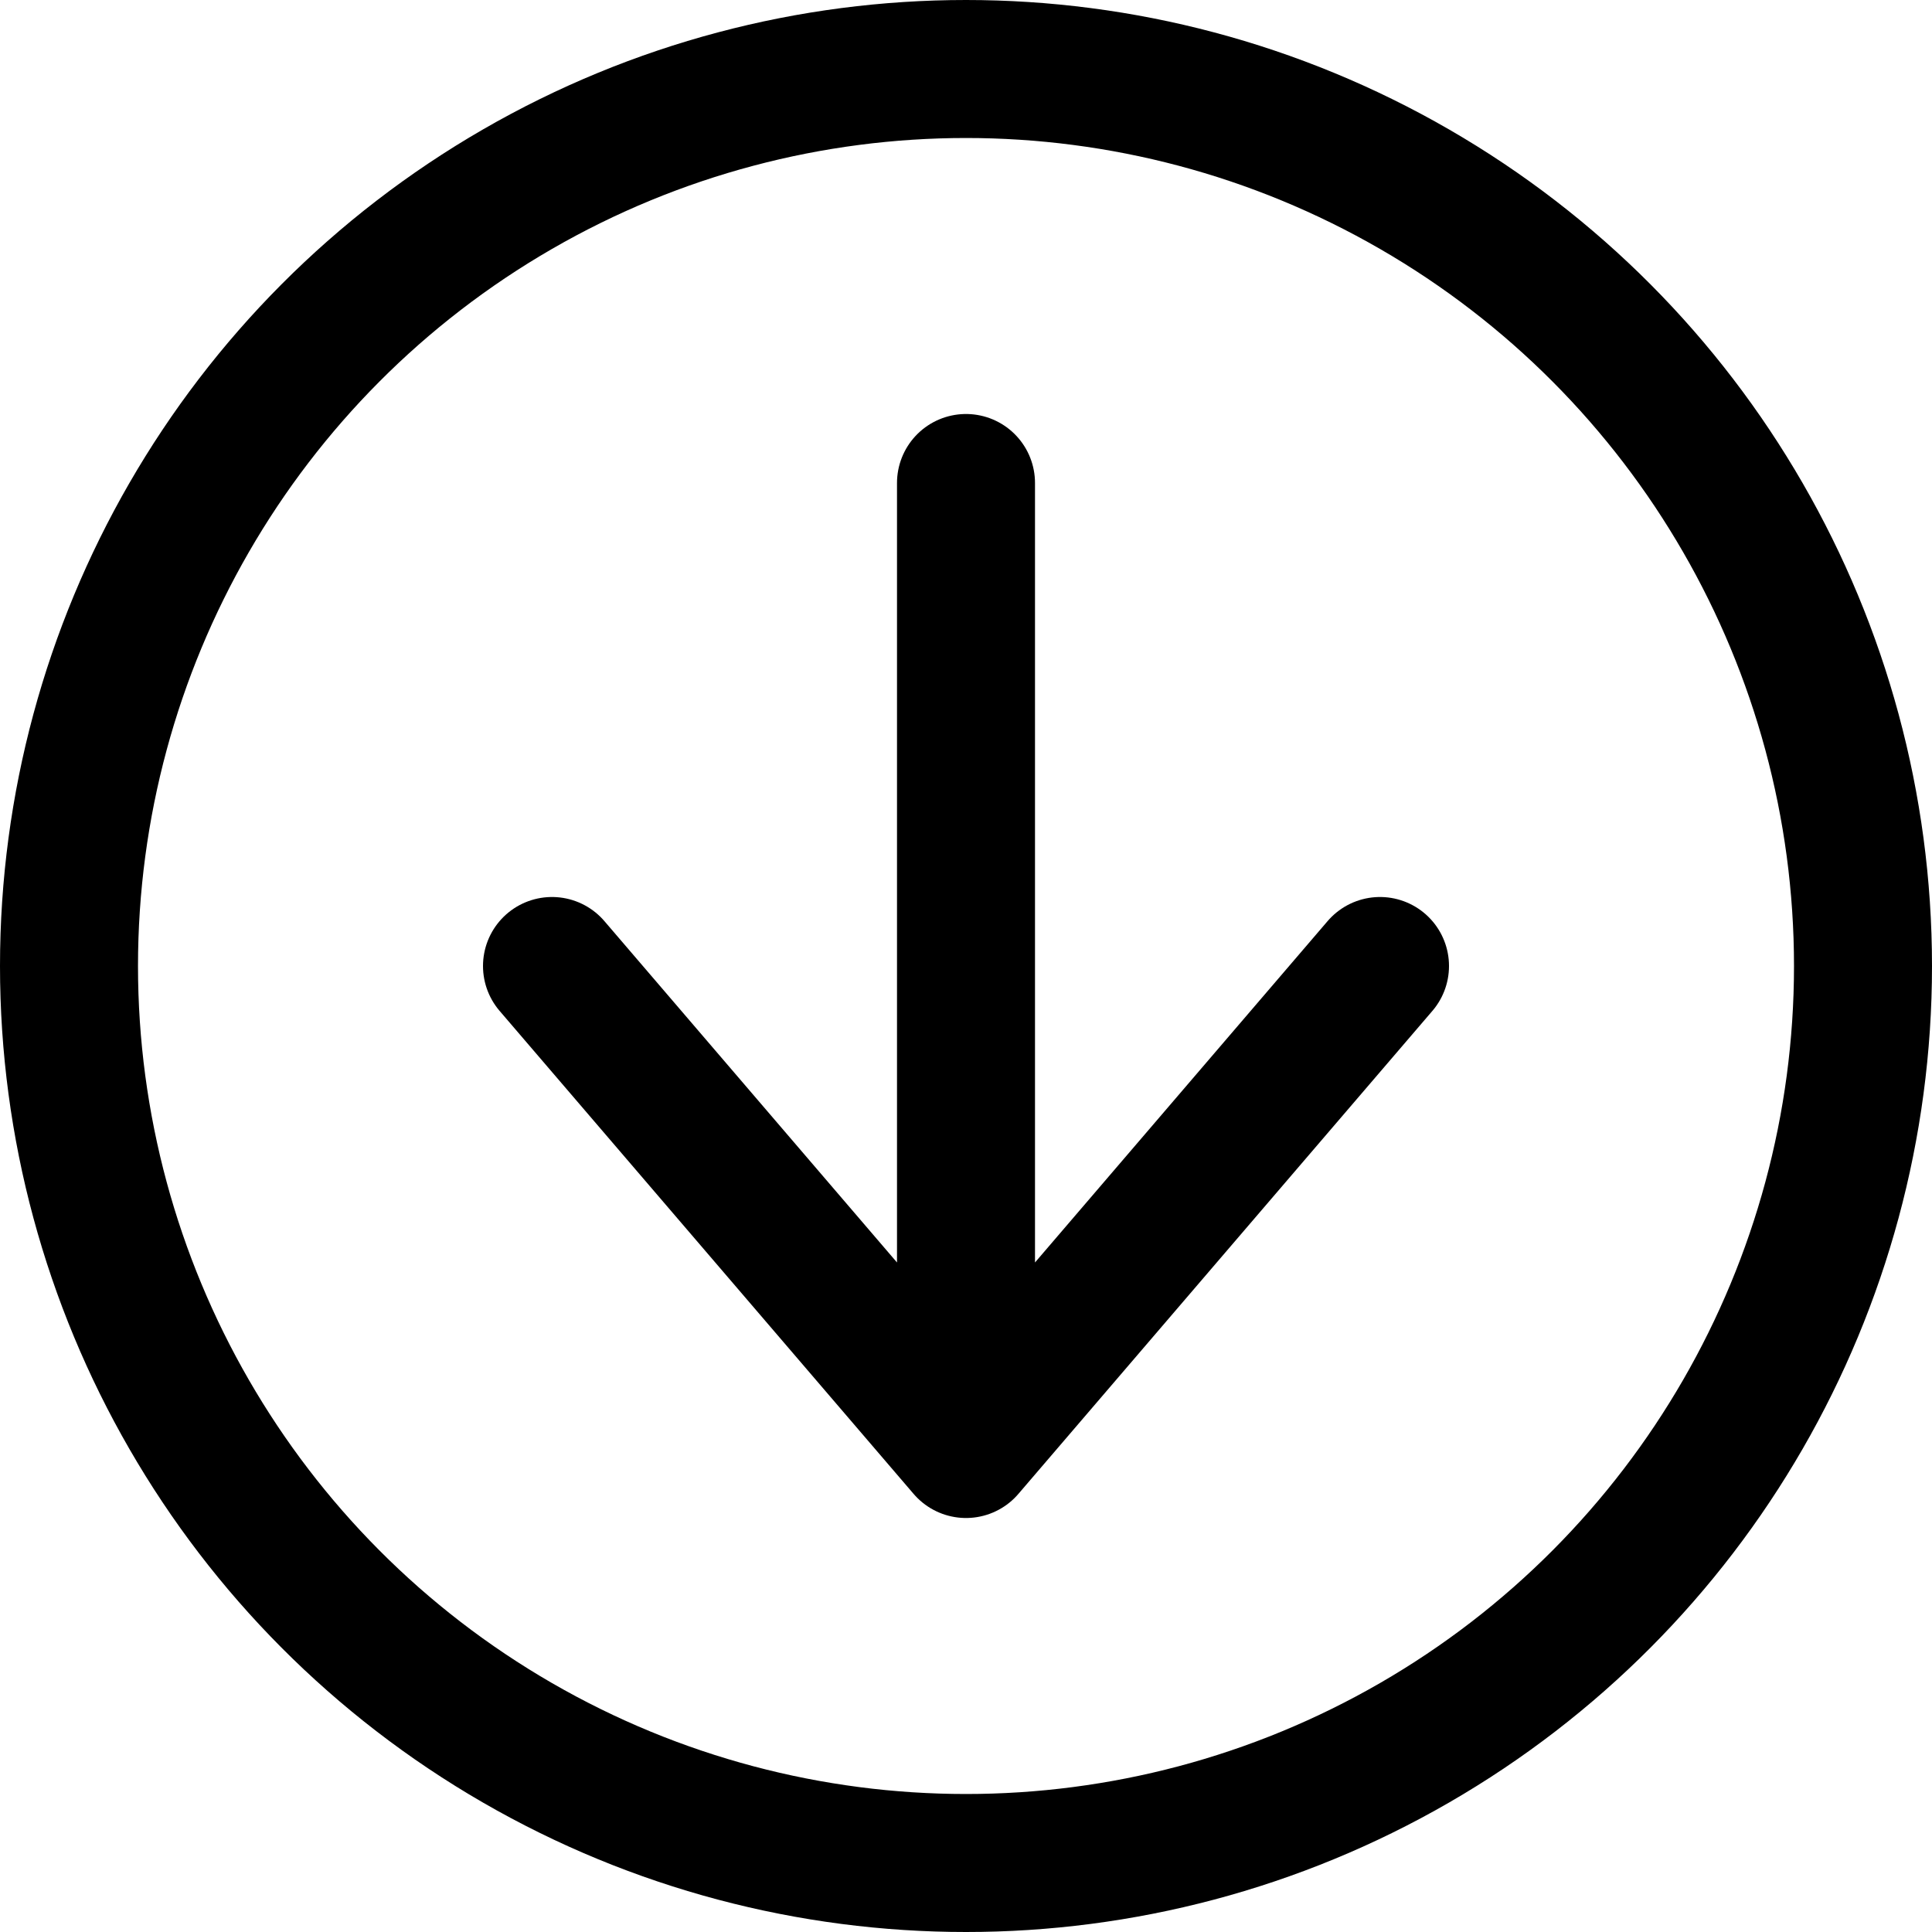
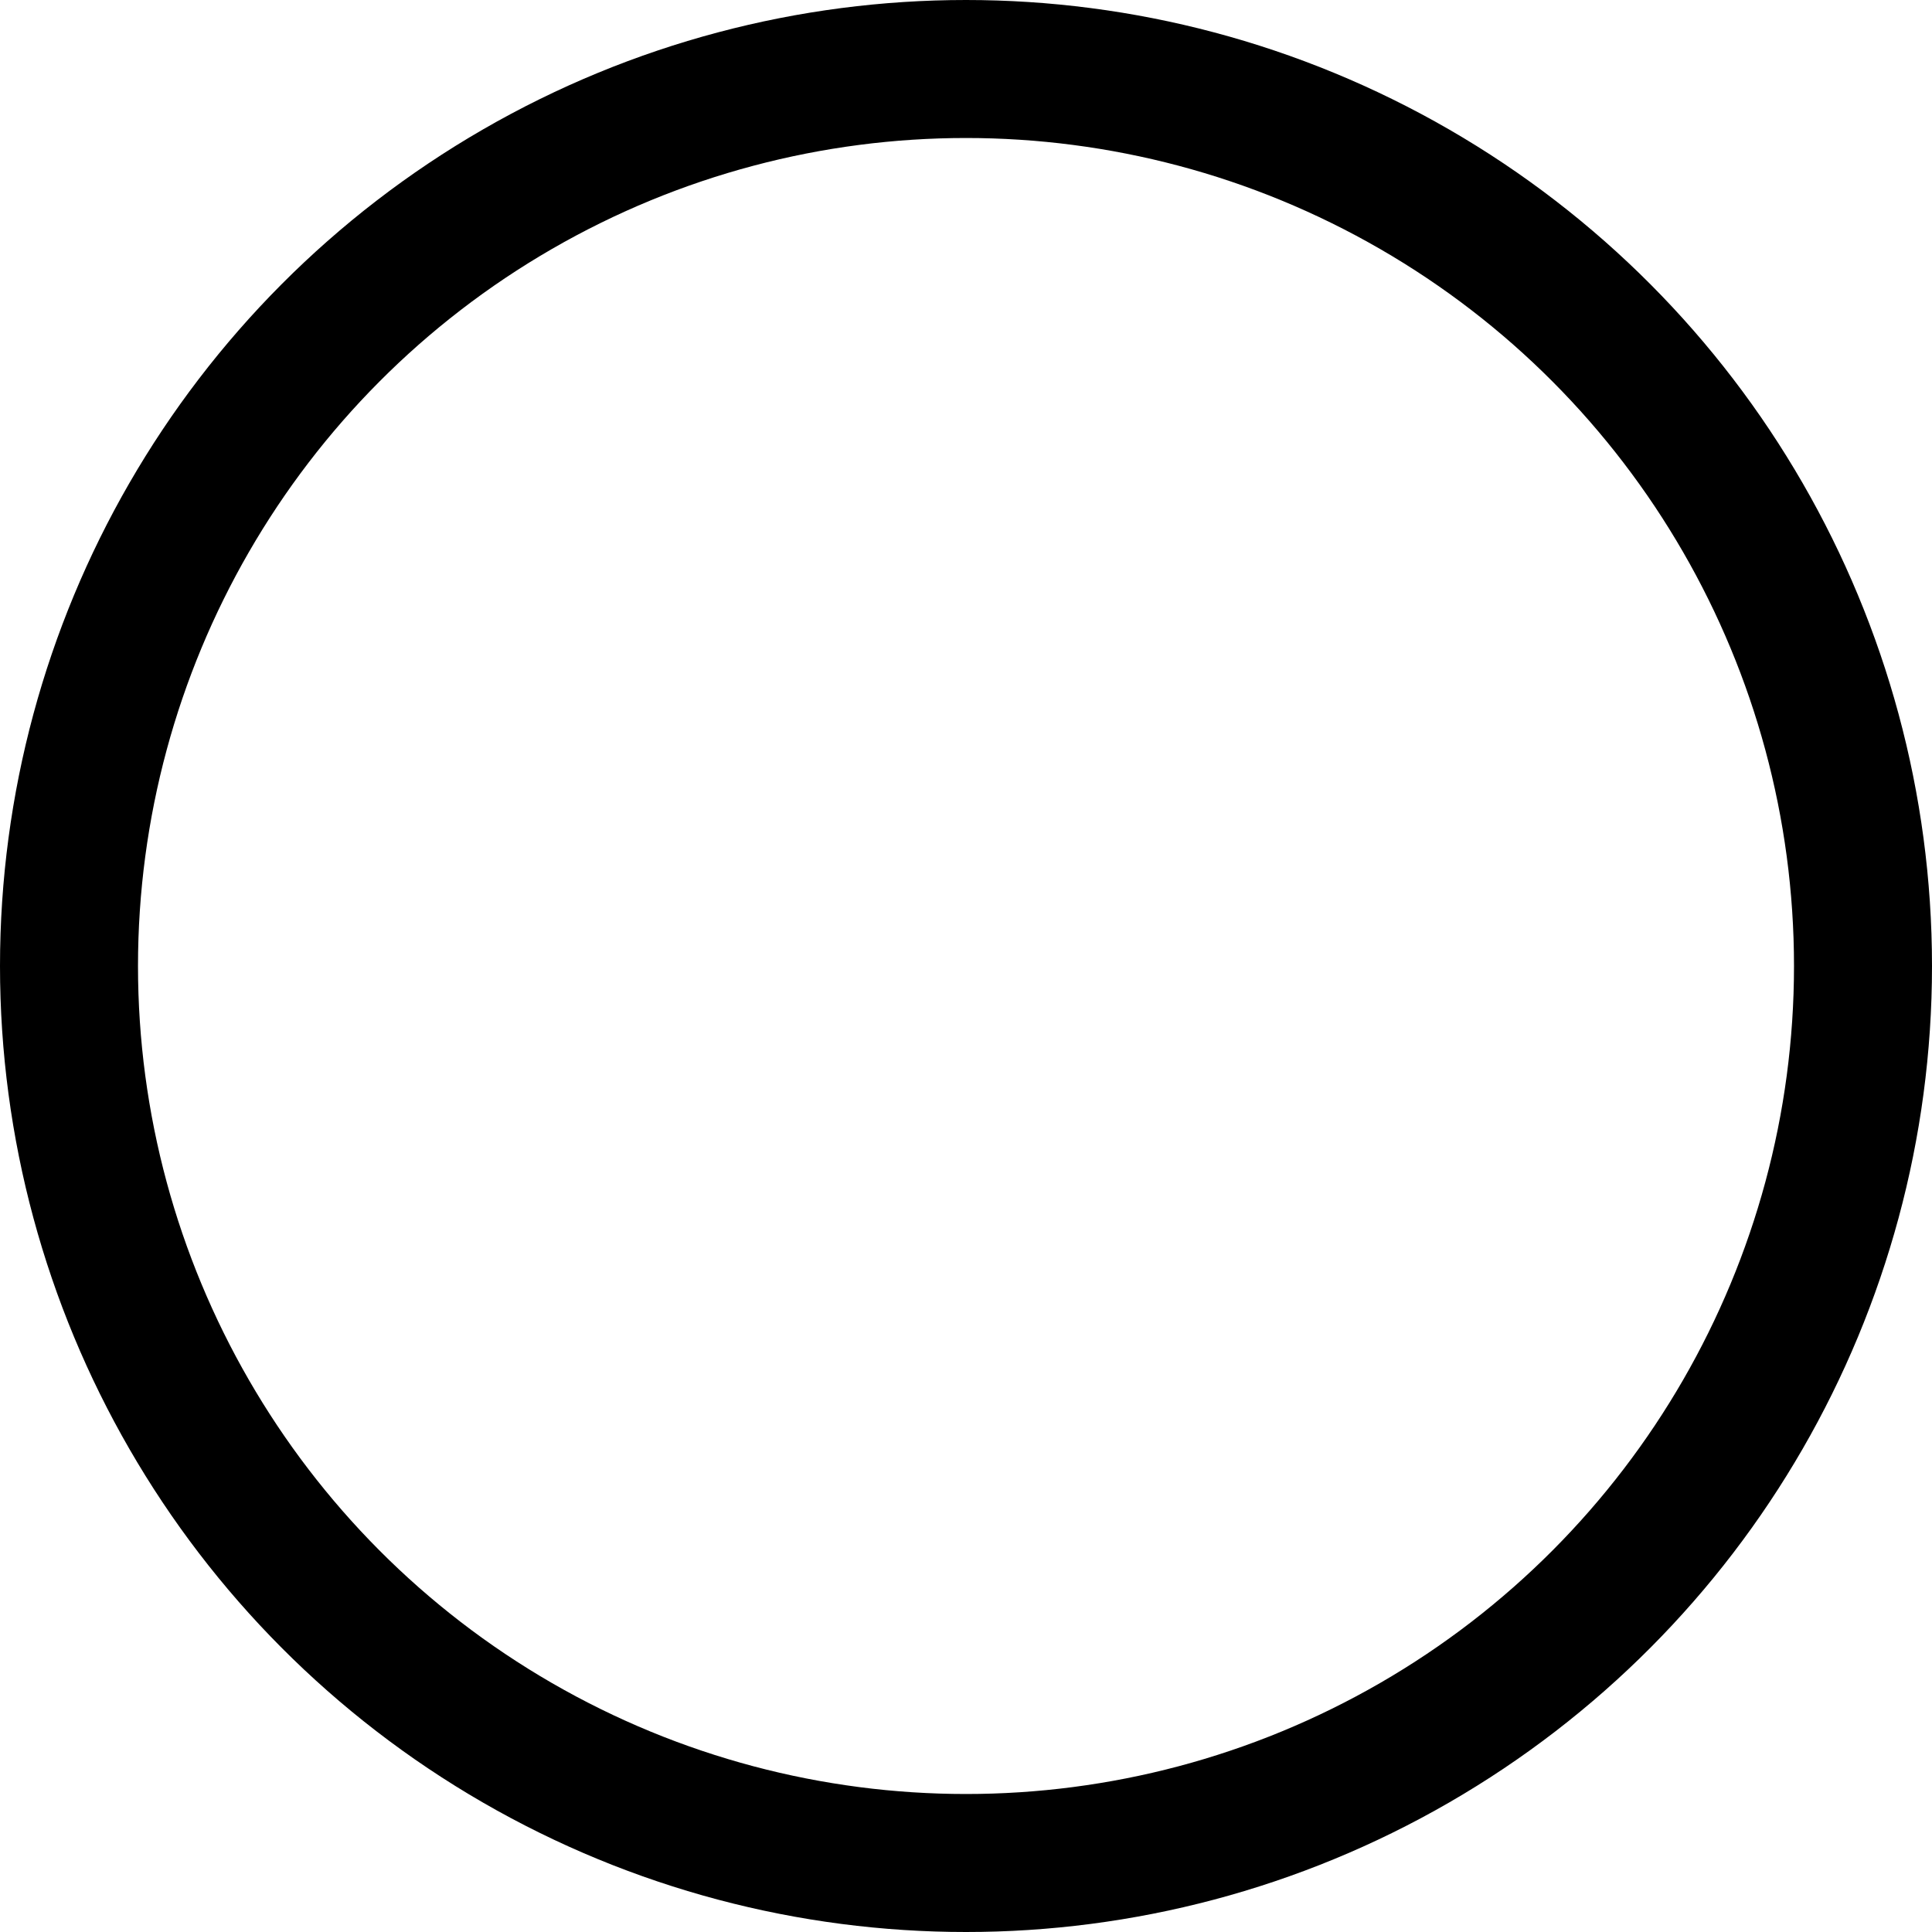
<svg xmlns="http://www.w3.org/2000/svg" width="800" height="800" viewBox="0 0 14 14">
  <g fill="none" stroke="currentColor" stroke-linecap="round" stroke-linejoin="round">
-     <path d="m4 7l3 3.5L10 7m-3 3.5v-7" />
    <circle cx="7" cy="7" r="6.5" />
  </g>
</svg>